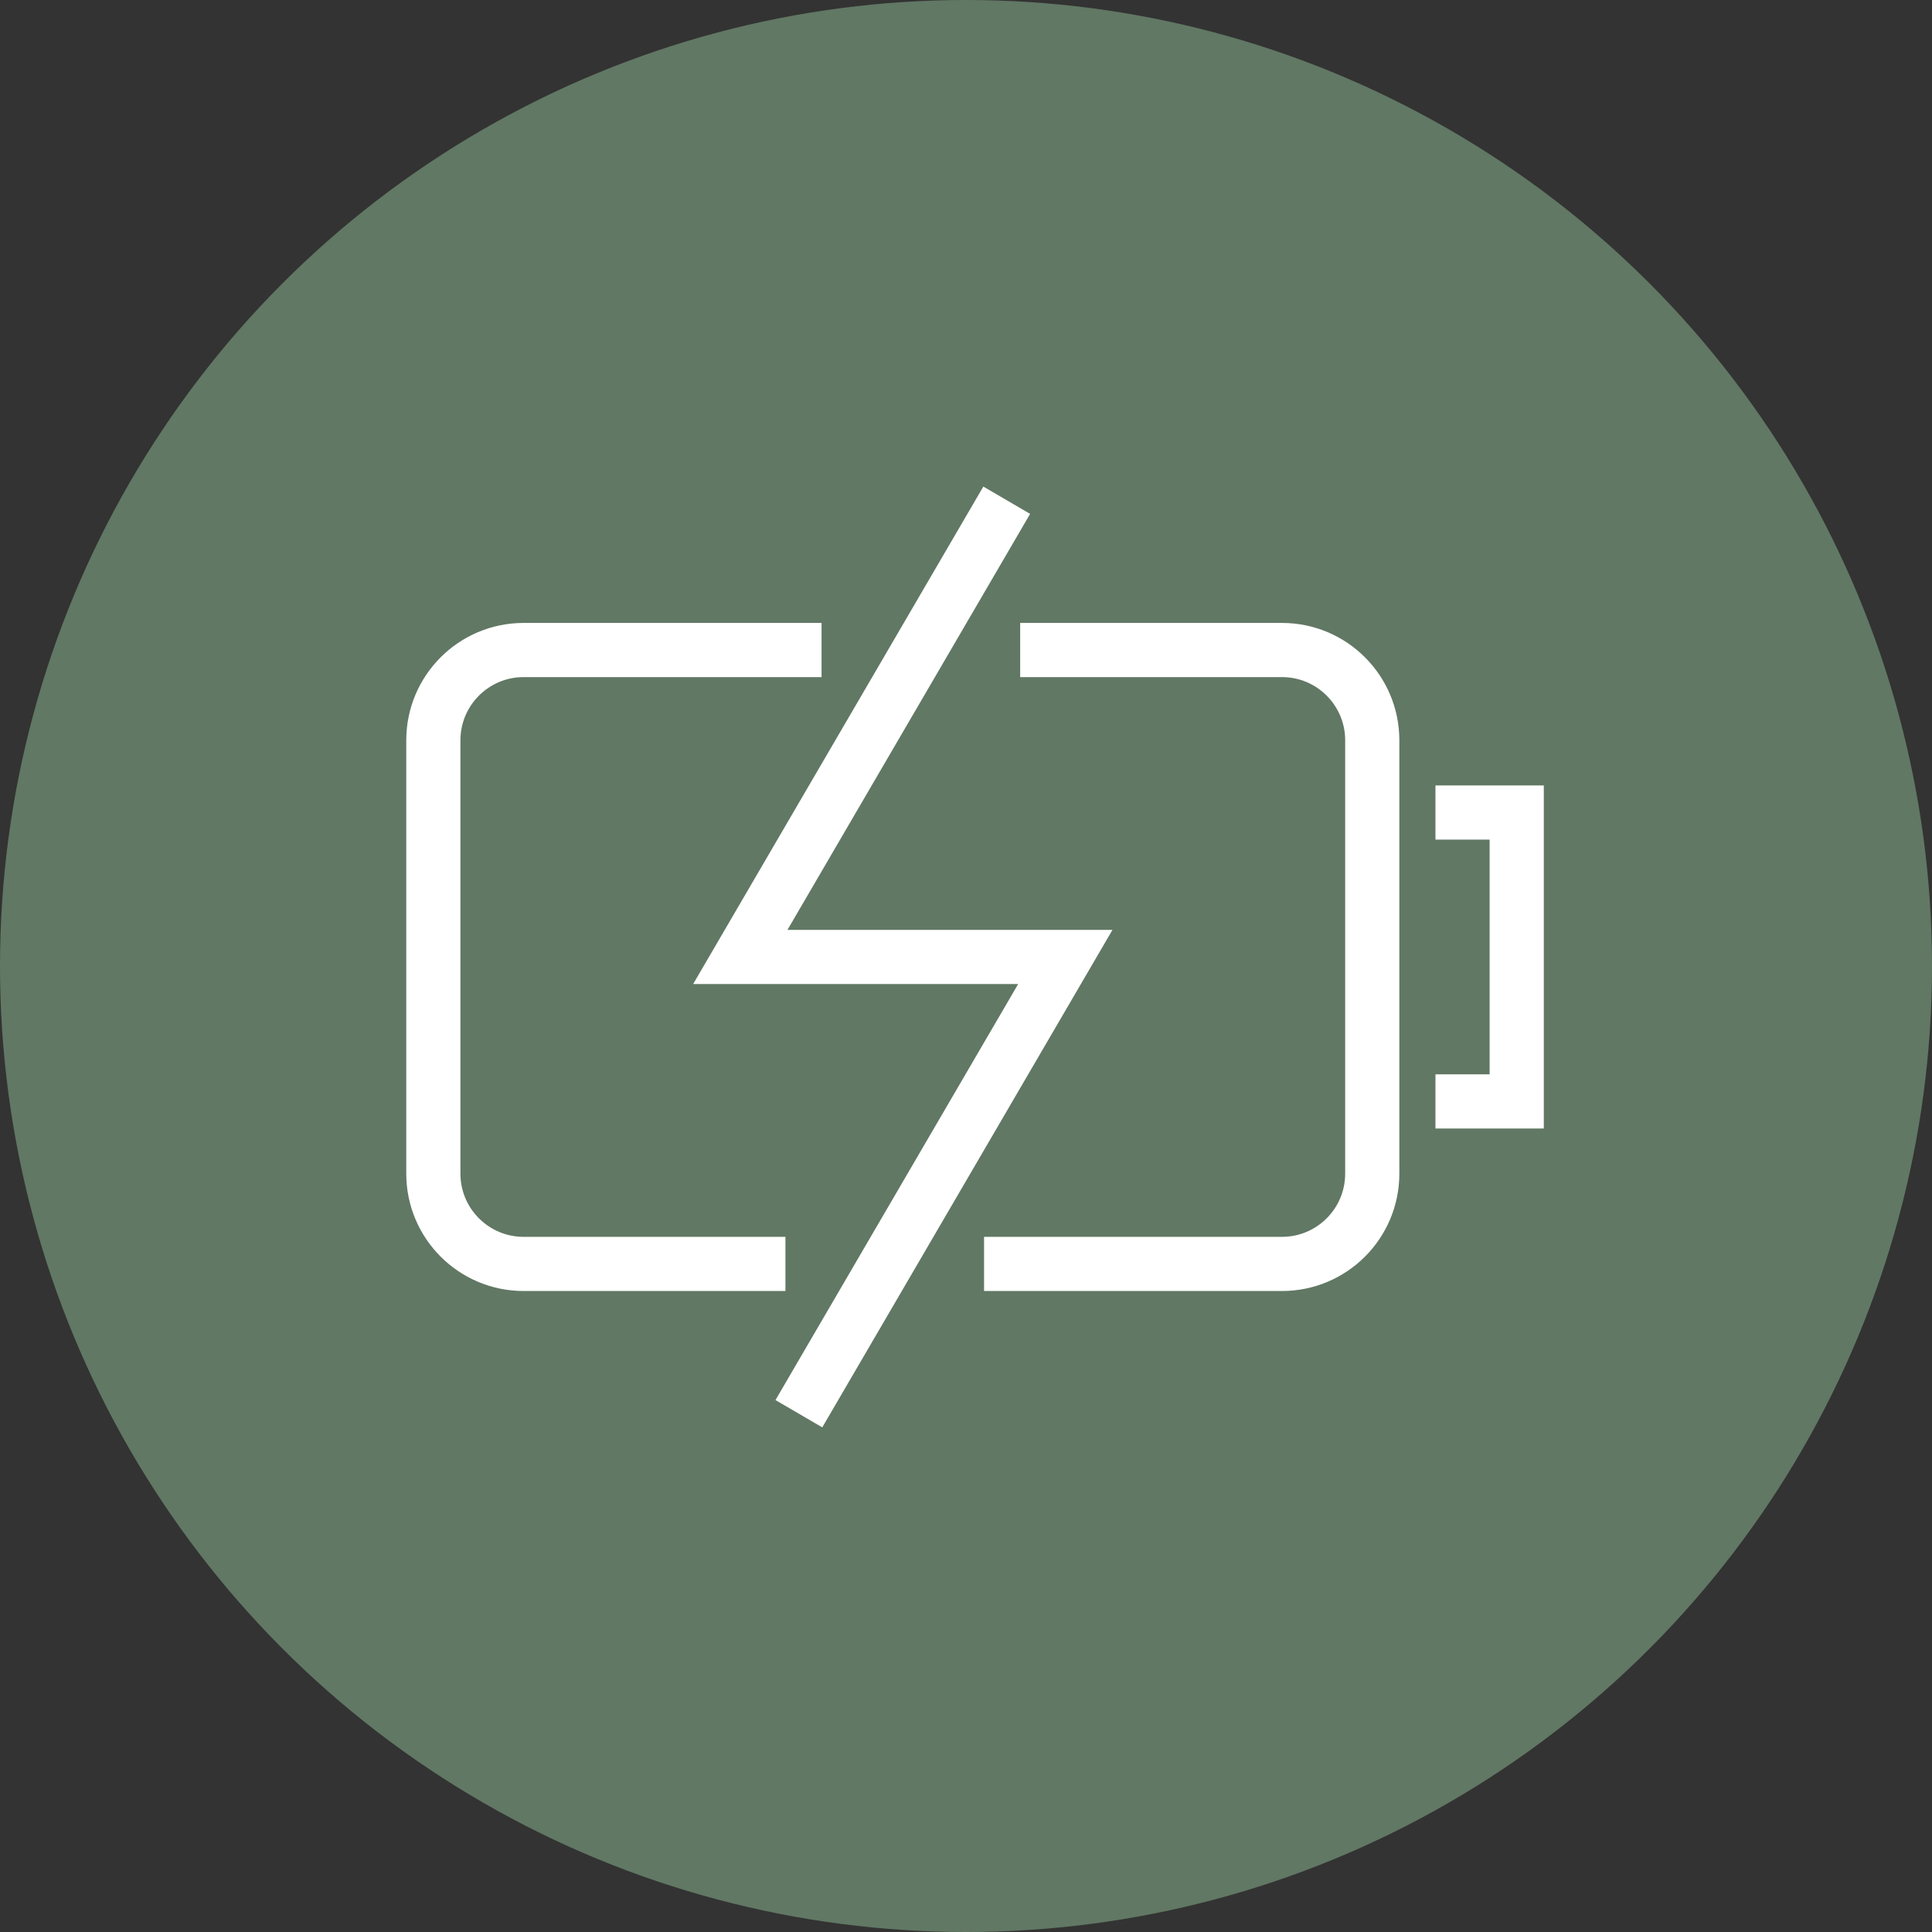
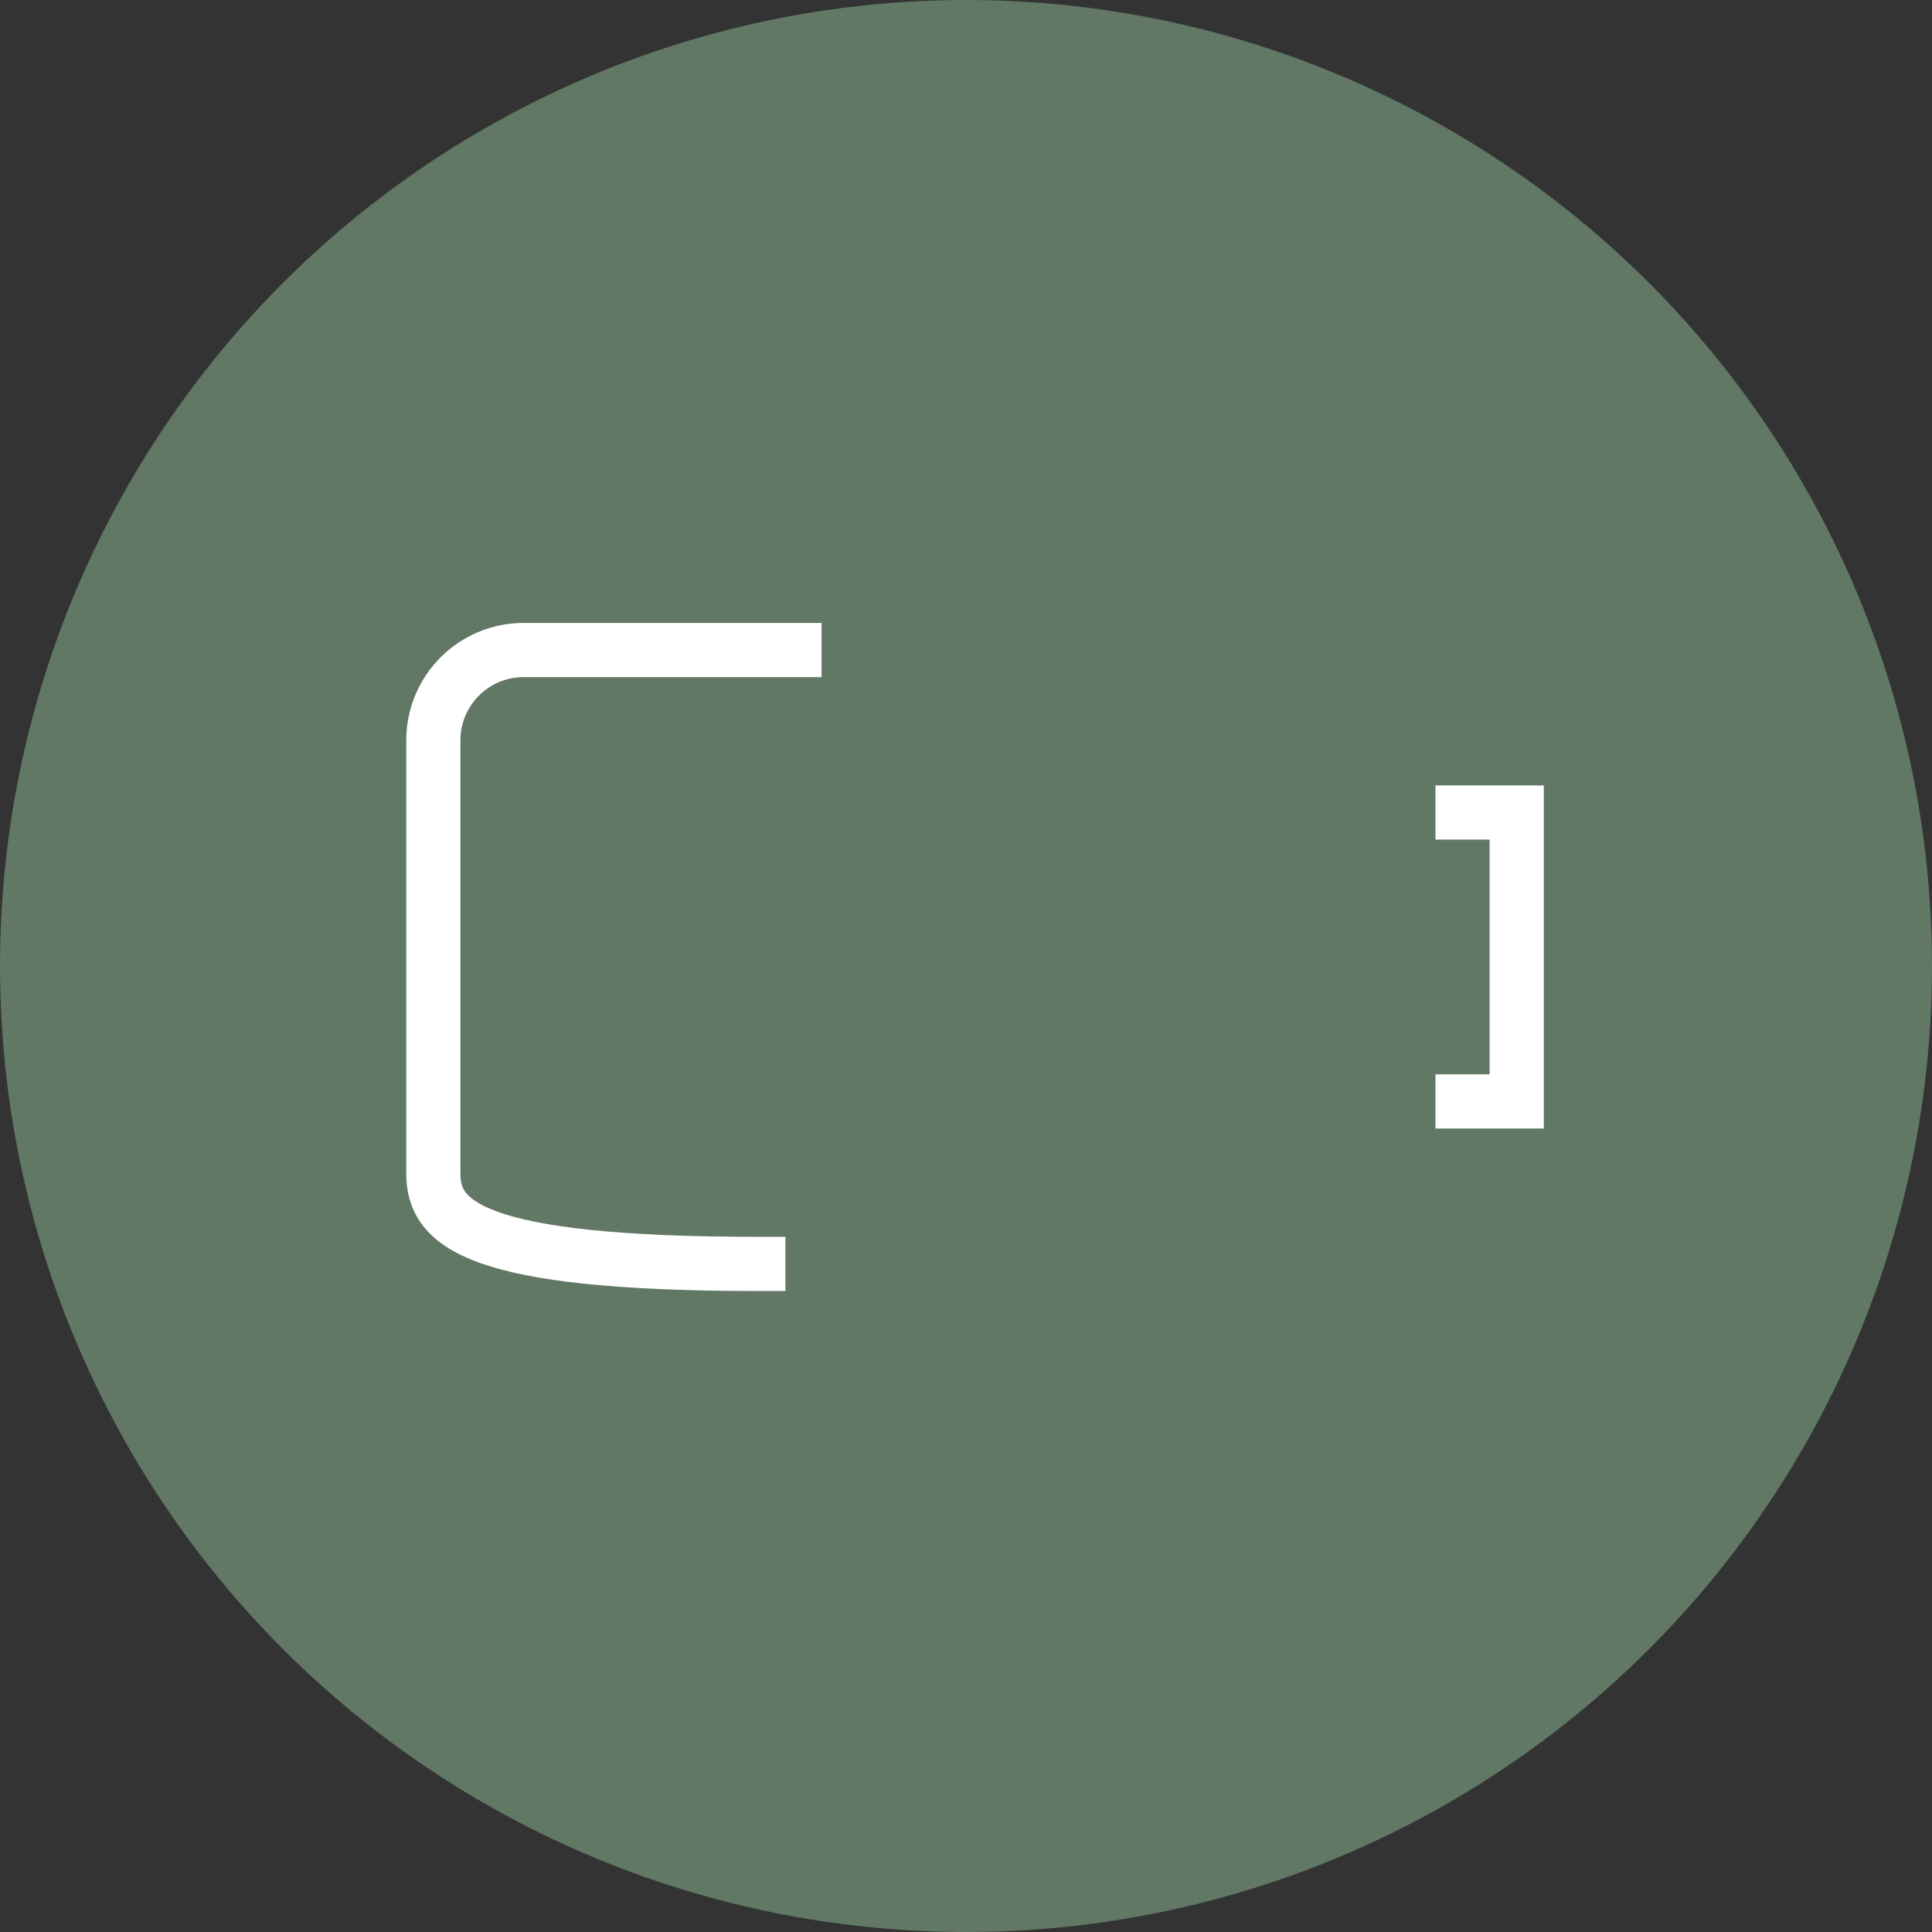
<svg xmlns="http://www.w3.org/2000/svg" fill="none" viewBox="0 0 107 107" height="107" width="107">
  <rect x="0" y="0" width="107" height="107" fill="#333333" stroke="none" />
  <circle fill="#617864" r="53.5" cy="53.5" cx="53.5" />
  <circle fill="#617864" r="40" cy="53" cx="53" />
  <path stroke-linecap="square" stroke-miterlimit="10" stroke-width="3" stroke="white" d="M81 45H84V61H81" />
-   <path stroke-linecap="square" stroke-miterlimit="10" stroke-width="3" stroke="white" d="M42 70H29C26.239 70 24 67.761 24 65V41C24 38.239 26.239 36 29 36H44" />
-   <path stroke-linecap="square" stroke-miterlimit="10" stroke-width="3" stroke="white" d="M58 36H71C73.761 36 76 38.239 76 41V65C76 67.761 73.761 70 71 70H56" />
-   <path stroke-linecap="square" stroke-miterlimit="10" stroke-width="3" stroke="white" d="M55 29L41 53H59L45 77">
-     </path>
+   <path stroke-linecap="square" stroke-miterlimit="10" stroke-width="3" stroke="white" d="M42 70C26.239 70 24 67.761 24 65V41C24 38.239 26.239 36 29 36H44" />
</svg>